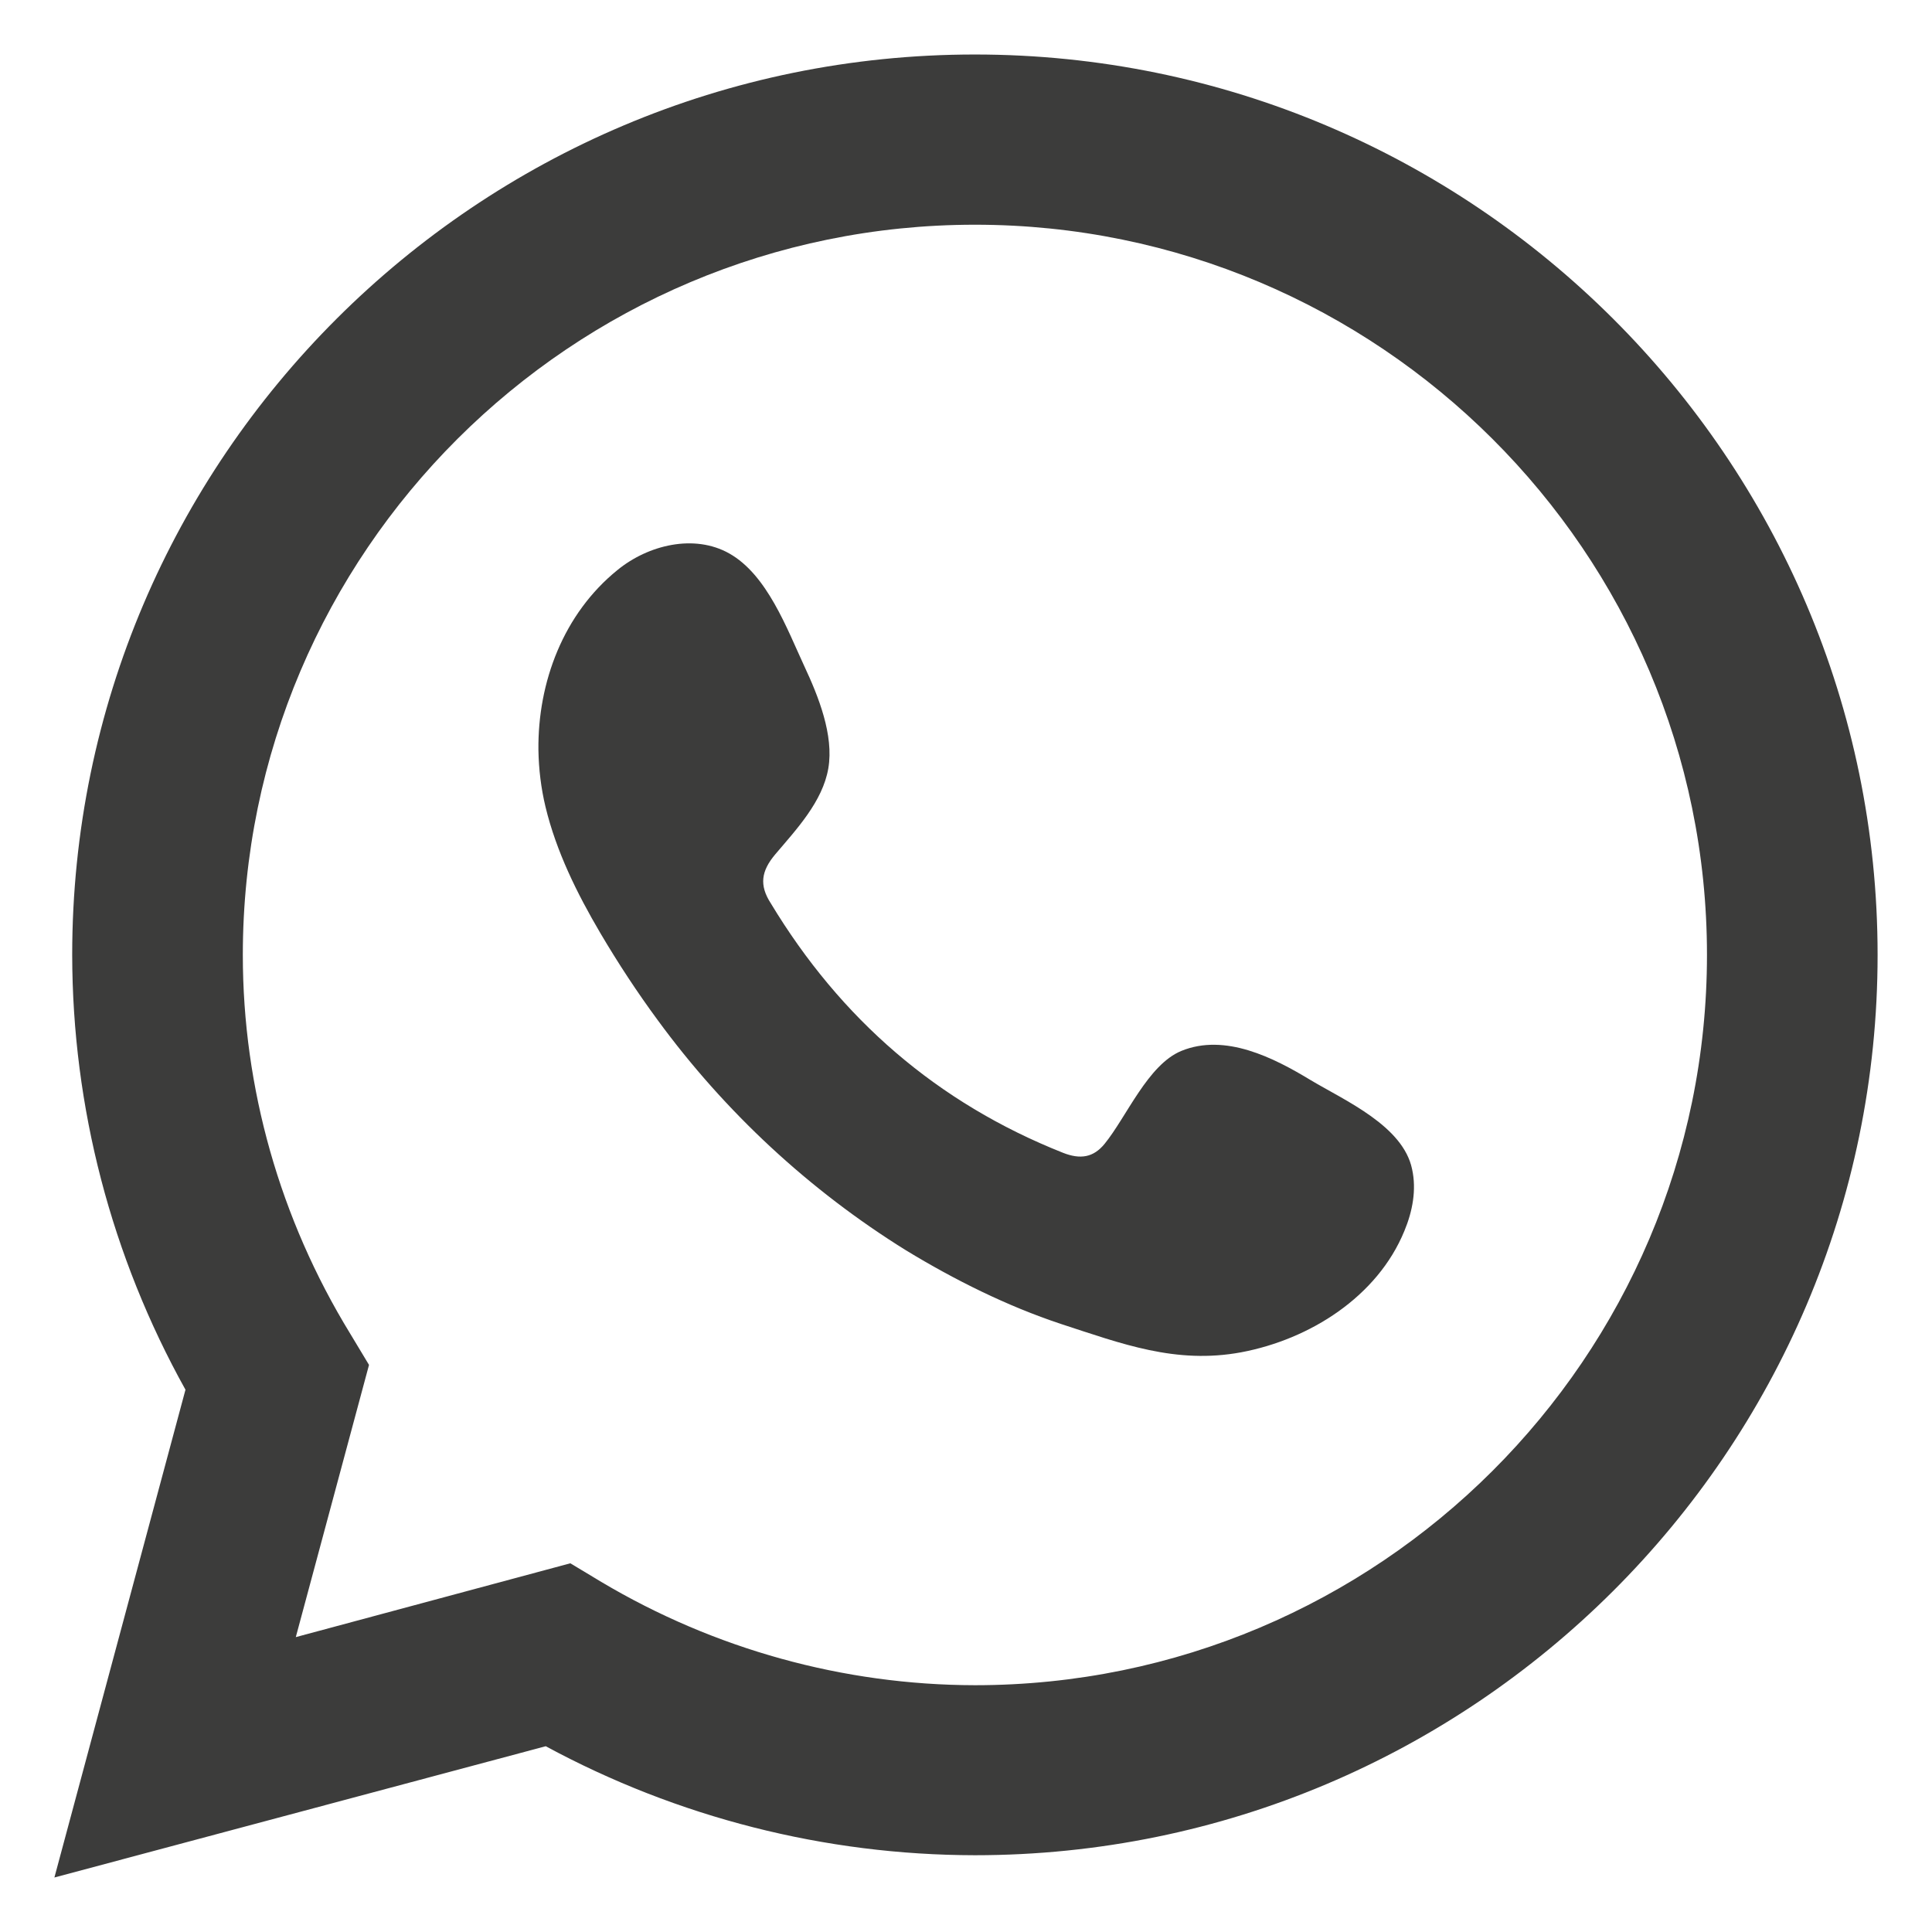
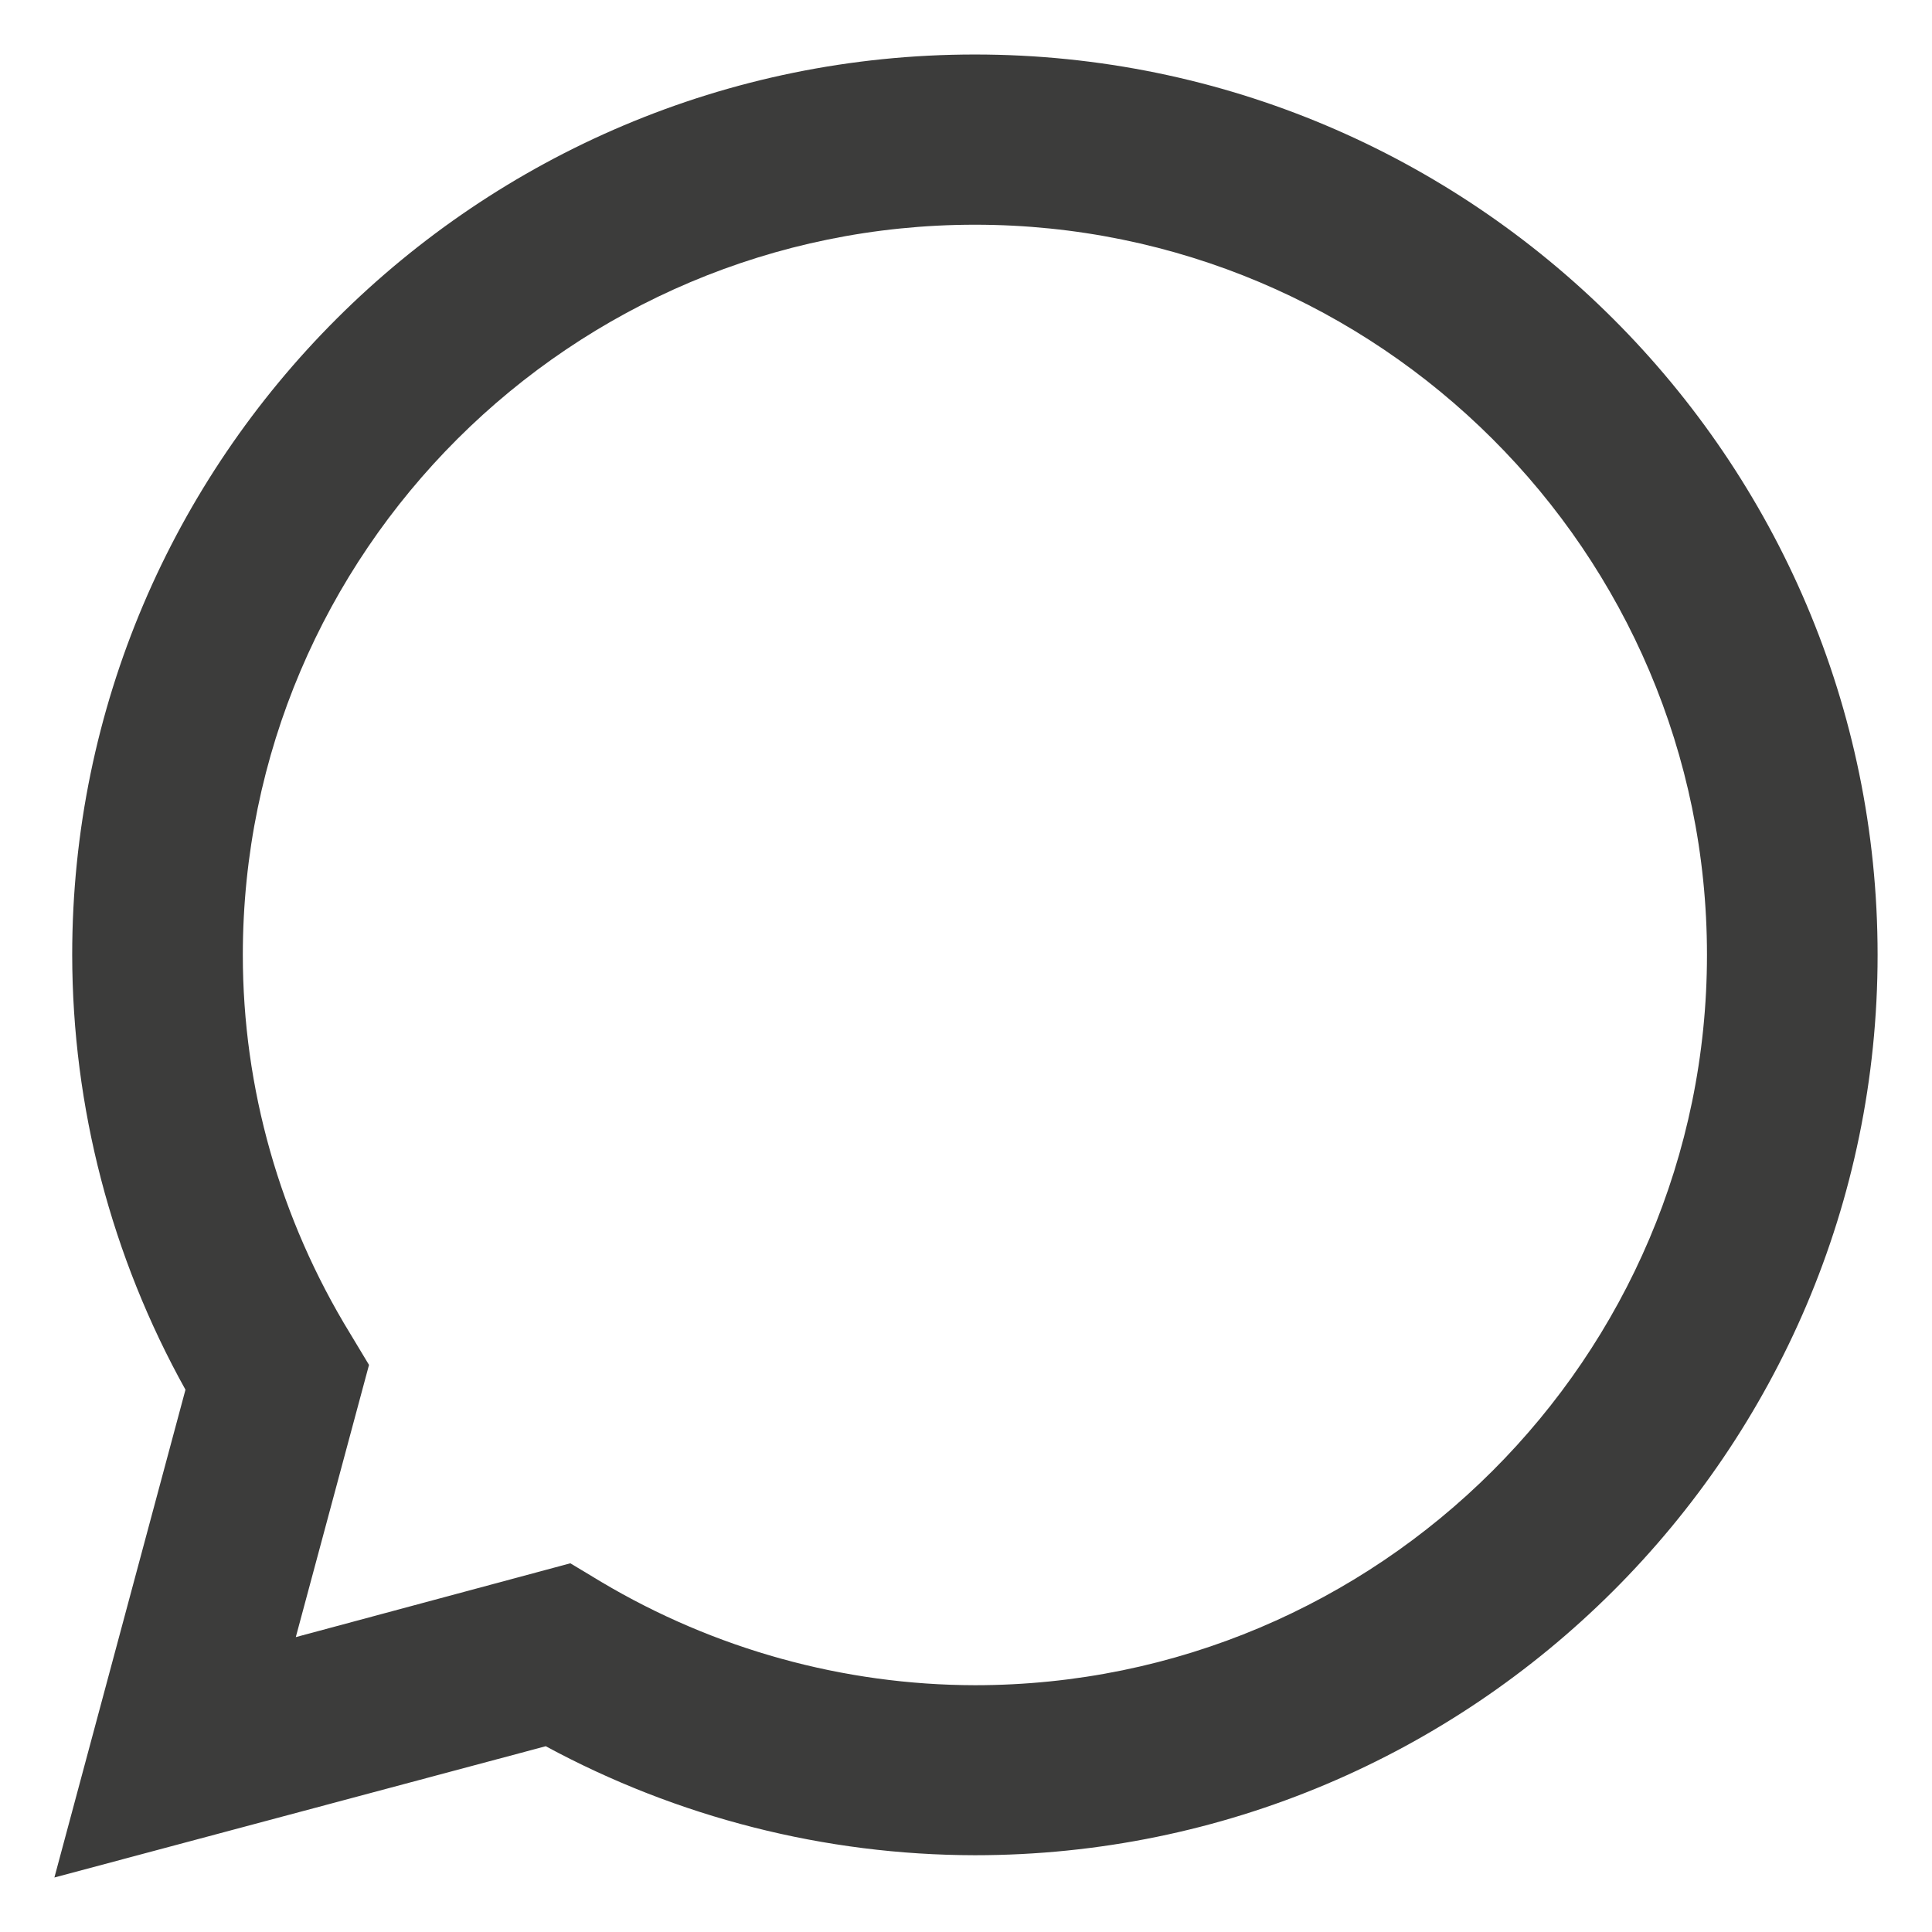
<svg xmlns="http://www.w3.org/2000/svg" version="1.1" id="Layer_1" x="0px" y="0px" width="19px" height="19px" viewBox="0 0 19 19" enable-background="new 0 0 19 19" xml:space="preserve">
  <g>
    <path fill="#3C3C3B" d="M0.535,18.464l1.289-4.797c-0.729-1.31-1.112-2.778-1.114-4.276c0-4.883,3.982-8.855,8.877-8.855   c4.896,0,8.878,3.973,8.878,8.855s-3.982,8.854-8.878,8.854c-1.474-0.002-2.924-0.371-4.22-1.072L0.535,18.464L0.535,18.464z    M5.609,15.374l0.304,0.183c1.111,0.661,2.381,1.014,3.675,1.016c3.971,0,7.199-3.223,7.199-7.183c0-3.959-3.229-7.18-7.199-7.18   c-3.969,0-7.2,3.221-7.2,7.182c0,1.308,0.365,2.595,1.055,3.722l0.186,0.309L2.909,16.1L5.609,15.374L5.609,15.374z" />
-     <path fill="#3C3C3B" d="M12.889,10.622c-0.363-0.22-0.84-0.463-1.271-0.287c-0.33,0.136-0.539,0.649-0.755,0.914   c-0.11,0.135-0.239,0.155-0.409,0.088c-1.238-0.491-2.189-1.319-2.874-2.454C7.465,8.705,7.486,8.566,7.624,8.402   C7.83,8.159,8.09,7.884,8.146,7.556c0.056-0.326-0.098-0.709-0.234-1c-0.173-0.373-0.367-0.903-0.74-1.113   C6.828,5.249,6.375,5.358,6.071,5.607c-0.529,0.429-0.783,1.1-0.776,1.768c0.003,0.189,0.026,0.378,0.07,0.561   c0.106,0.439,0.31,0.851,0.54,1.242c0.173,0.293,0.361,0.58,0.563,0.854c0.661,0.903,1.49,1.673,2.443,2.265   c0.479,0.291,0.992,0.547,1.522,0.723c0.599,0.195,1.129,0.398,1.773,0.279c0.676-0.127,1.34-0.547,1.605-1.193   c0.08-0.192,0.121-0.405,0.076-0.608C13.799,11.073,13.229,10.825,12.889,10.622z" />
  </g>
</svg>